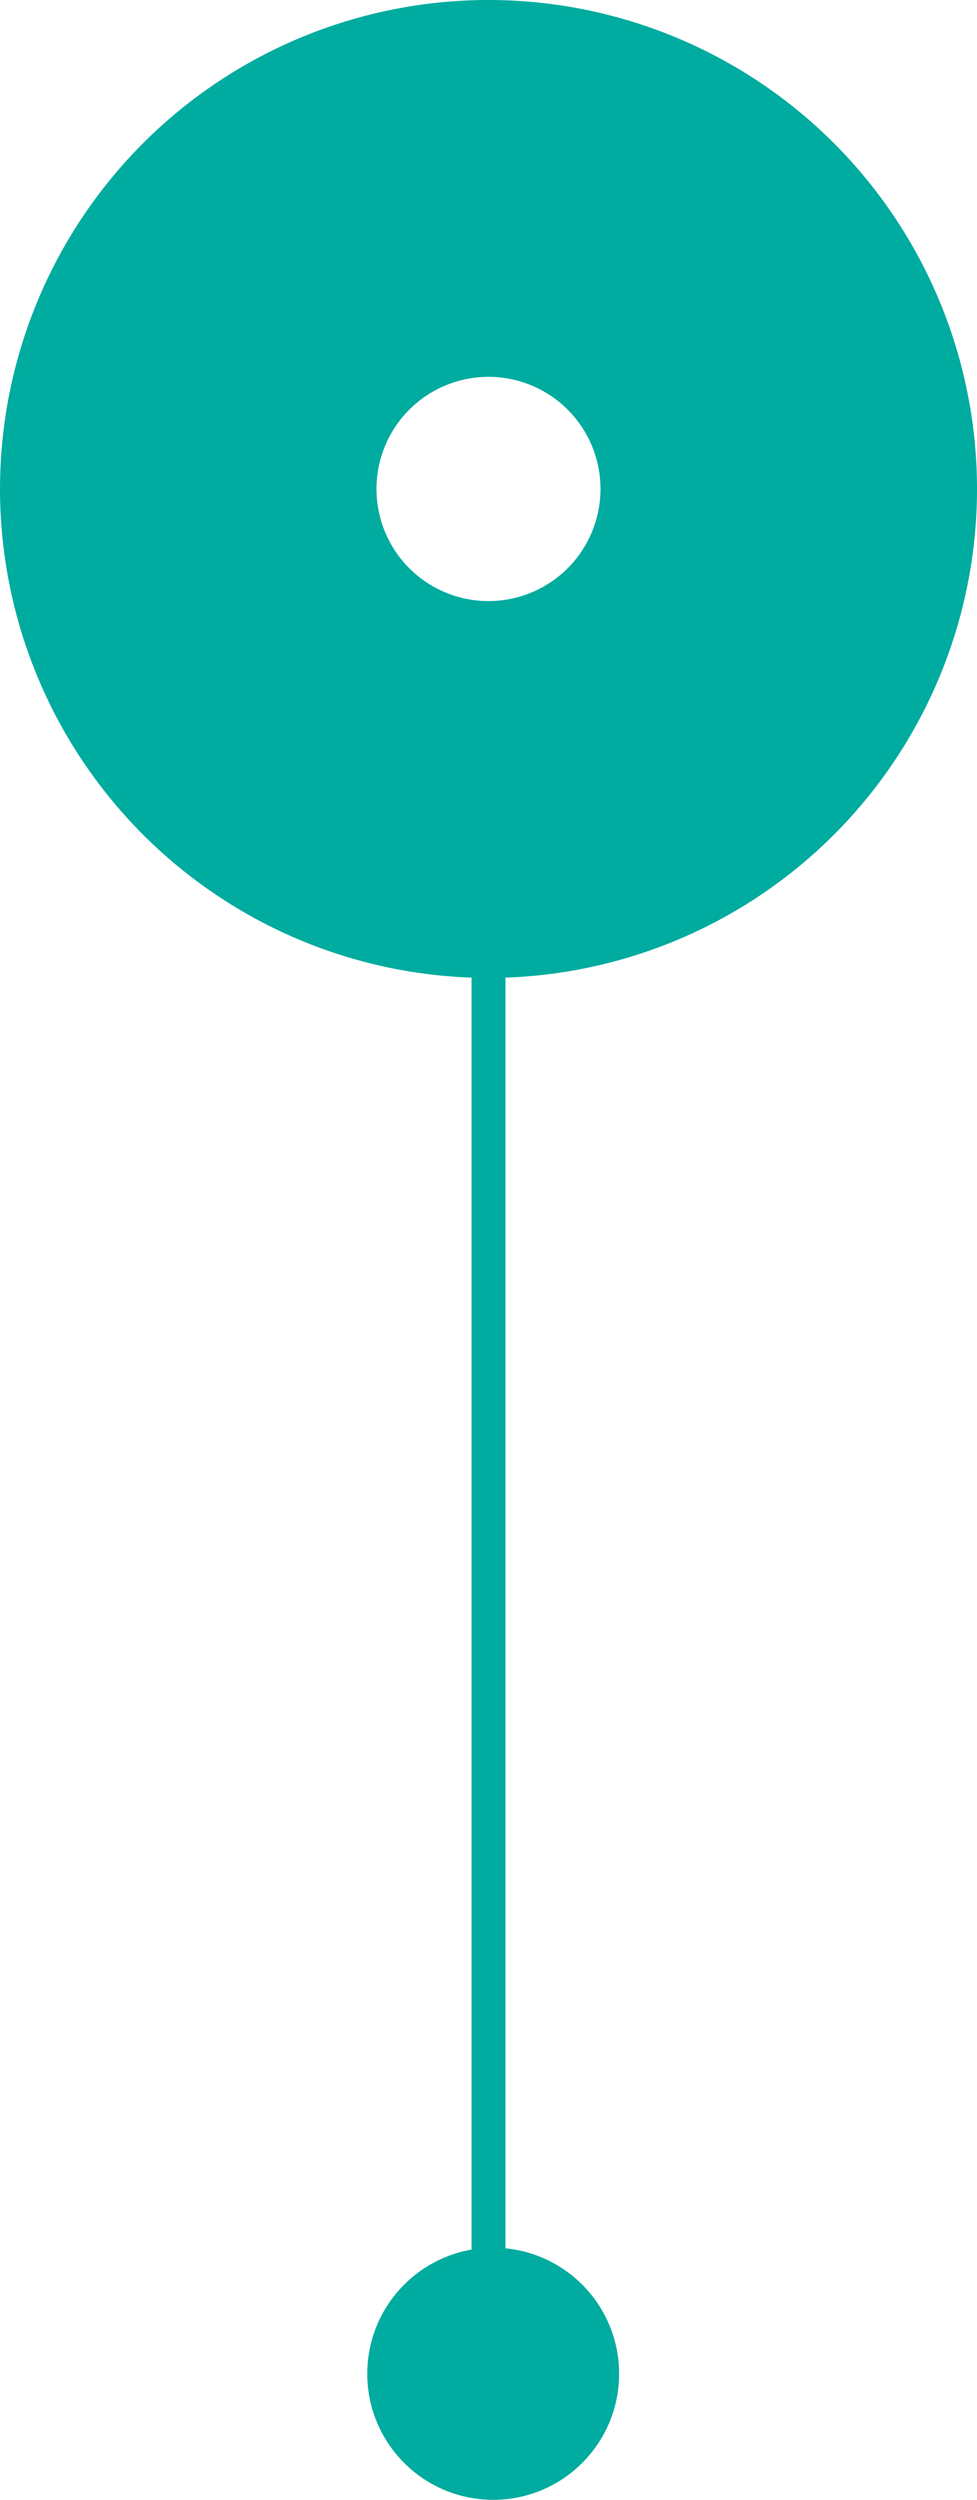
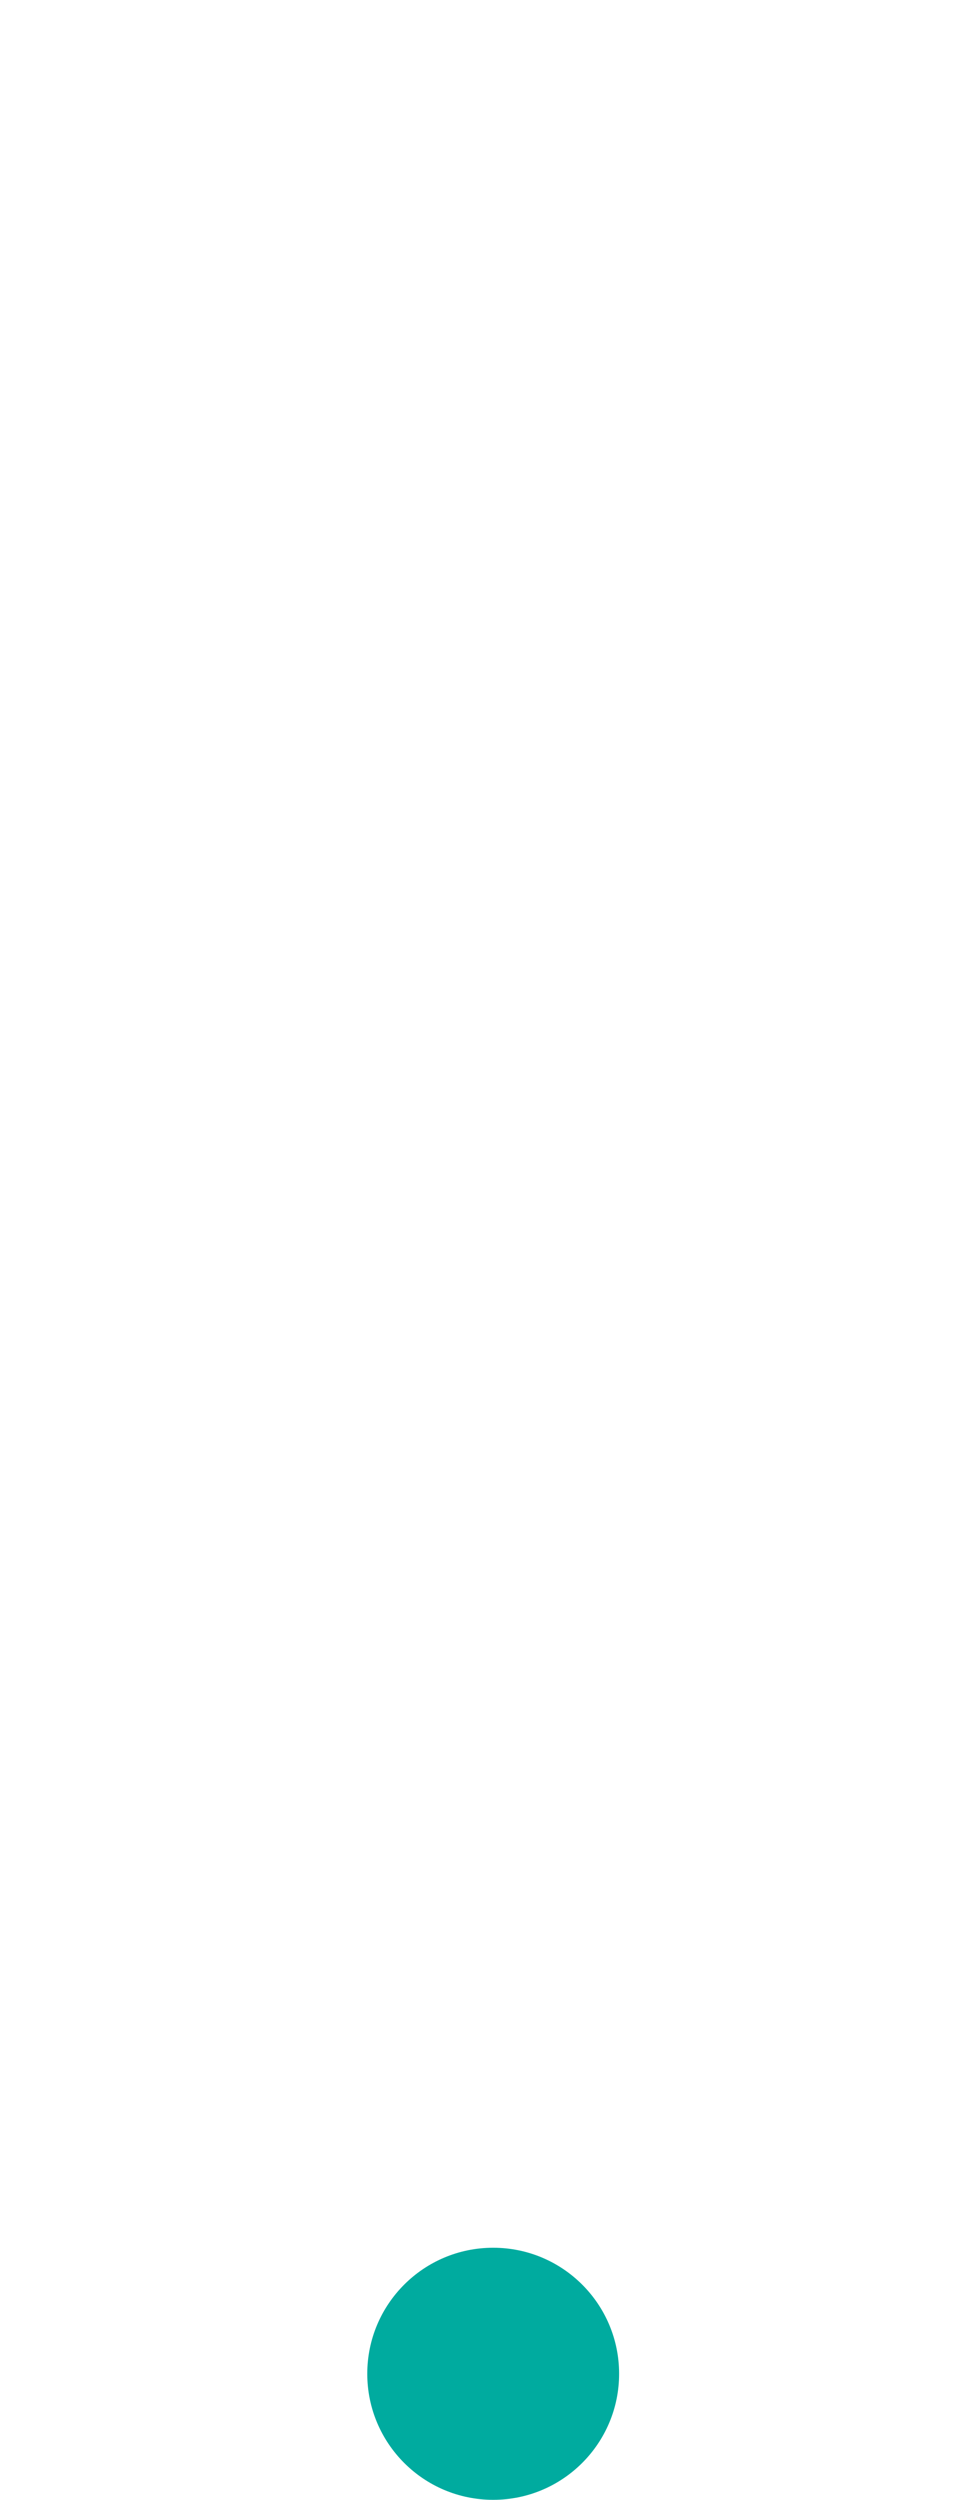
<svg xmlns="http://www.w3.org/2000/svg" id="Composant_17_1" data-name="Composant 17 – 1" width="86.464" height="221.021" viewBox="0 0 86.464 221.021">
  <defs>
    <clipPath id="clip-path">
-       <rect id="Rectangle_475" data-name="Rectangle 475" width="86.464" height="86.464" fill="#00ab9f" />
-     </clipPath>
+       </clipPath>
  </defs>
  <g id="Groupe_1161" data-name="Groupe 1161">
    <g id="Groupe_1160" data-name="Groupe 1160" transform="translate(0 0)" clip-path="url(#clip-path)">
-       <path id="Tracé_10441" data-name="Tracé 10441" d="M43.232,0A43.231,43.231,0,1,0,86.464,43.232,43.232,43.232,0,0,0,43.232,0m0,53.144a9.913,9.913,0,1,1,9.912-9.912,9.913,9.913,0,0,1-9.912,9.912" transform="translate(0 0)" fill="#00ab9f" />
+       <path id="Tracé_10441" data-name="Tracé 10441" d="M43.232,0m0,53.144a9.913,9.913,0,1,1,9.912-9.912,9.913,9.913,0,0,1-9.912,9.912" transform="translate(0 0)" fill="#00ab9f" />
    </g>
  </g>
-   <path id="Tracé_10442" data-name="Tracé 10442" d="M928.553,1970v131.869" transform="translate(-885.321 -1891.993)" fill="none" stroke="#00ab9f" stroke-width="3" />
  <ellipse id="Ellipse_1" data-name="Ellipse 1" cx="11.144" cy="11.144" rx="11.144" ry="11.144" transform="translate(32.503 198.733)" fill="#00ab9f" />
</svg>